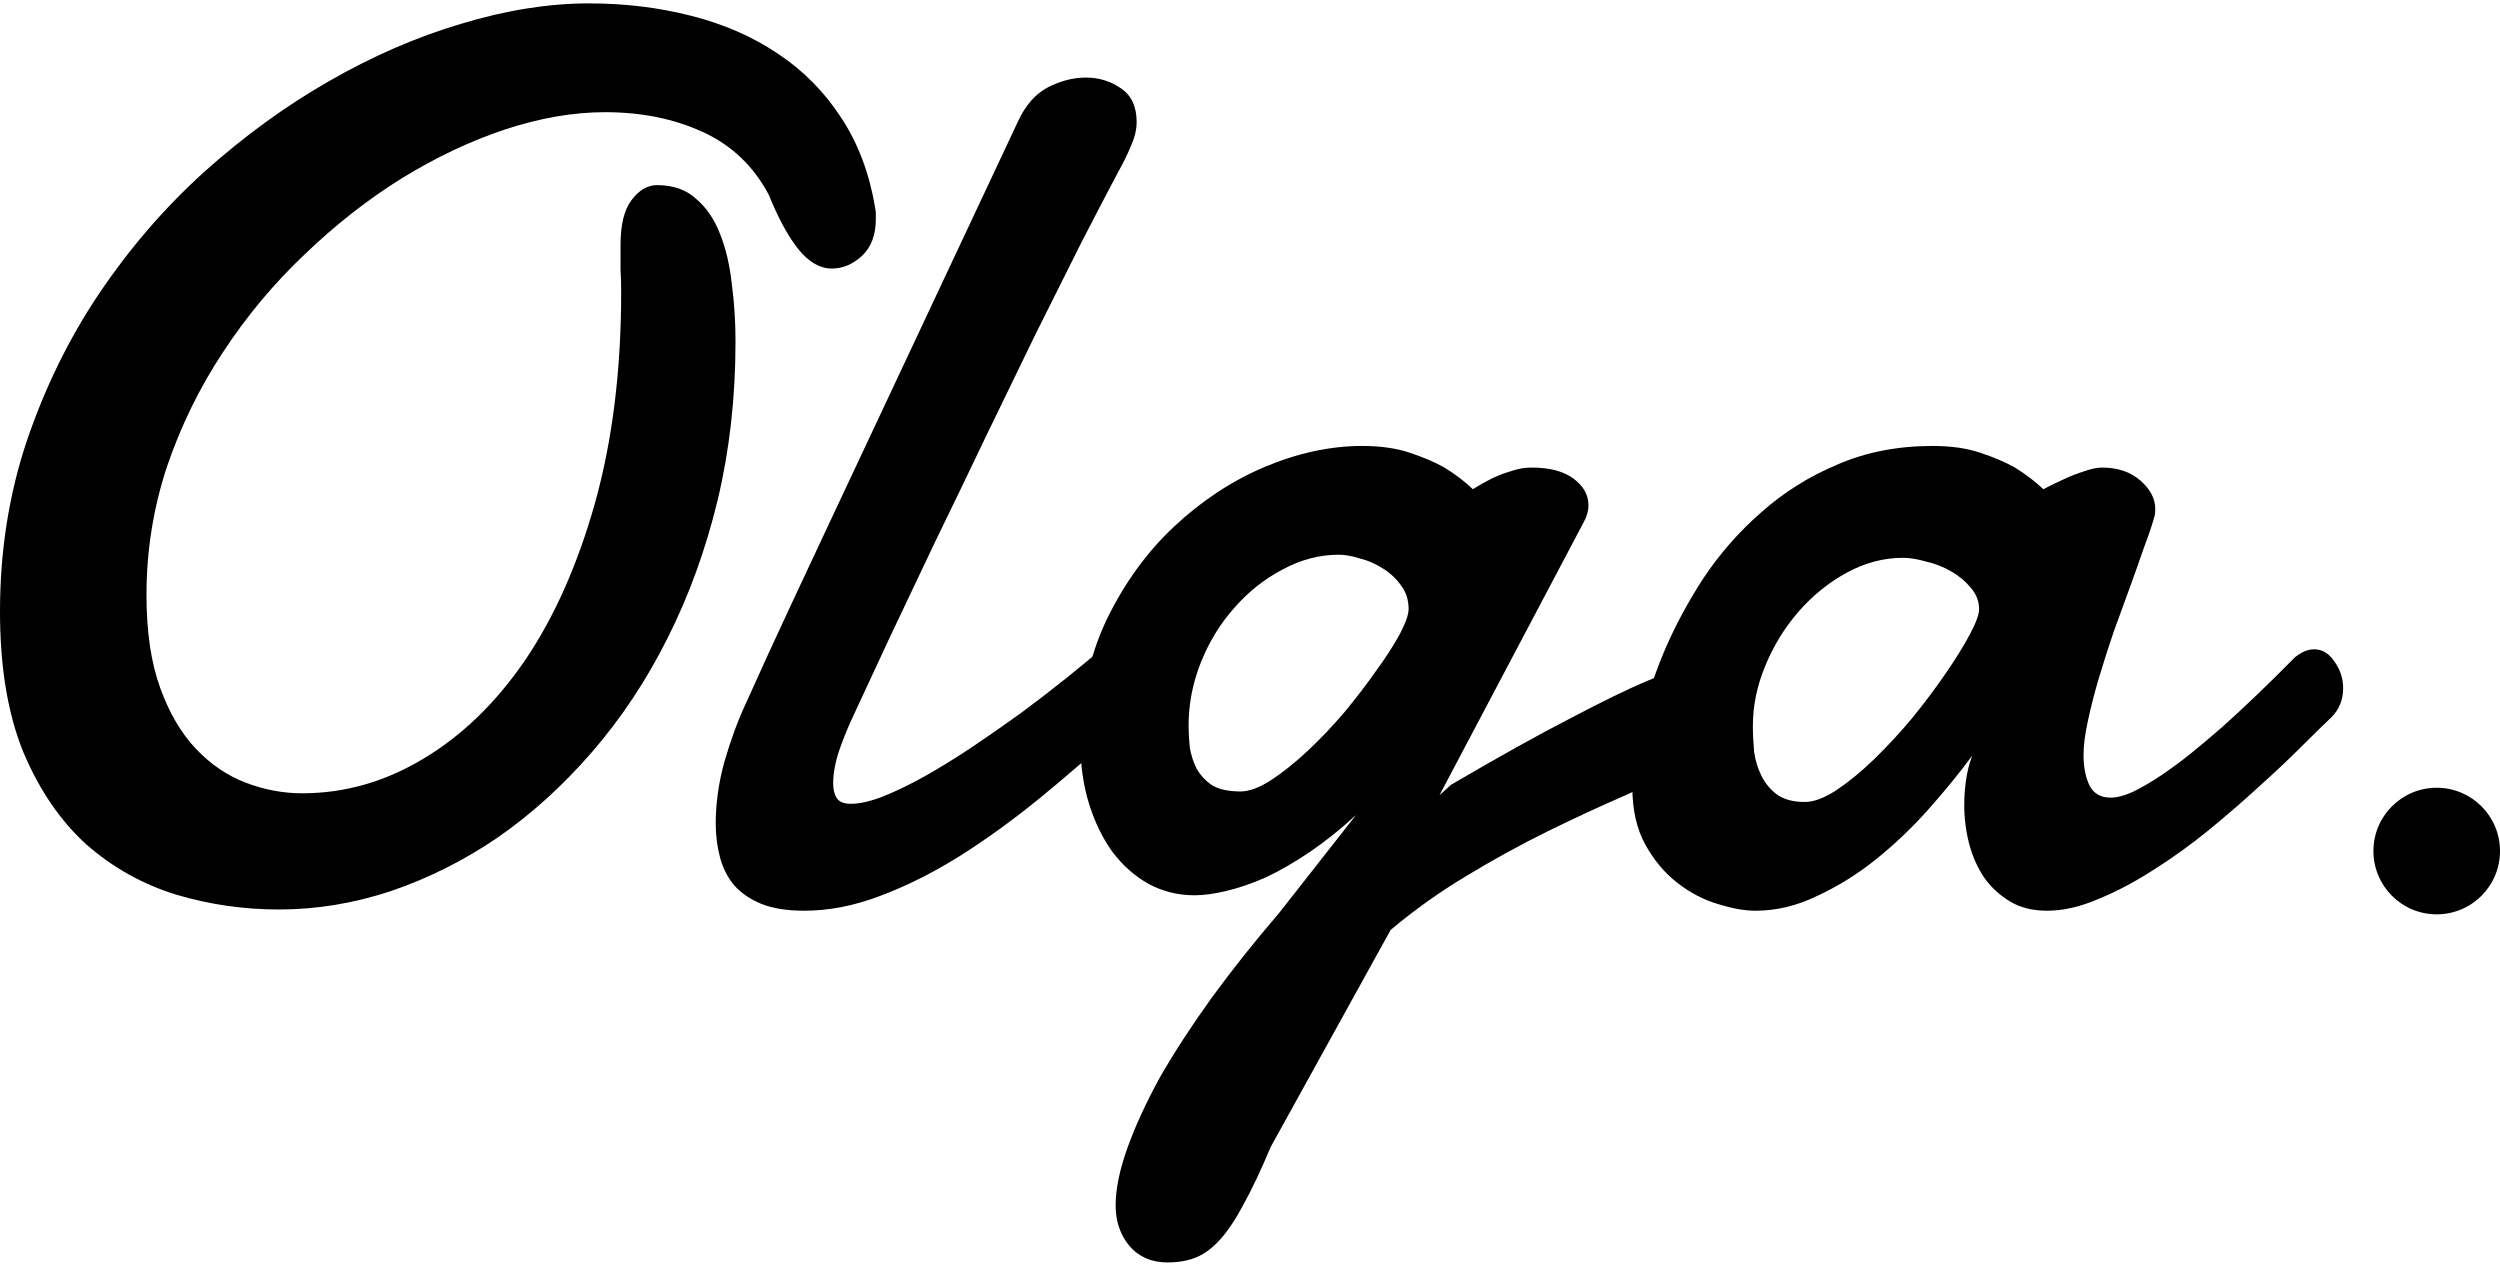
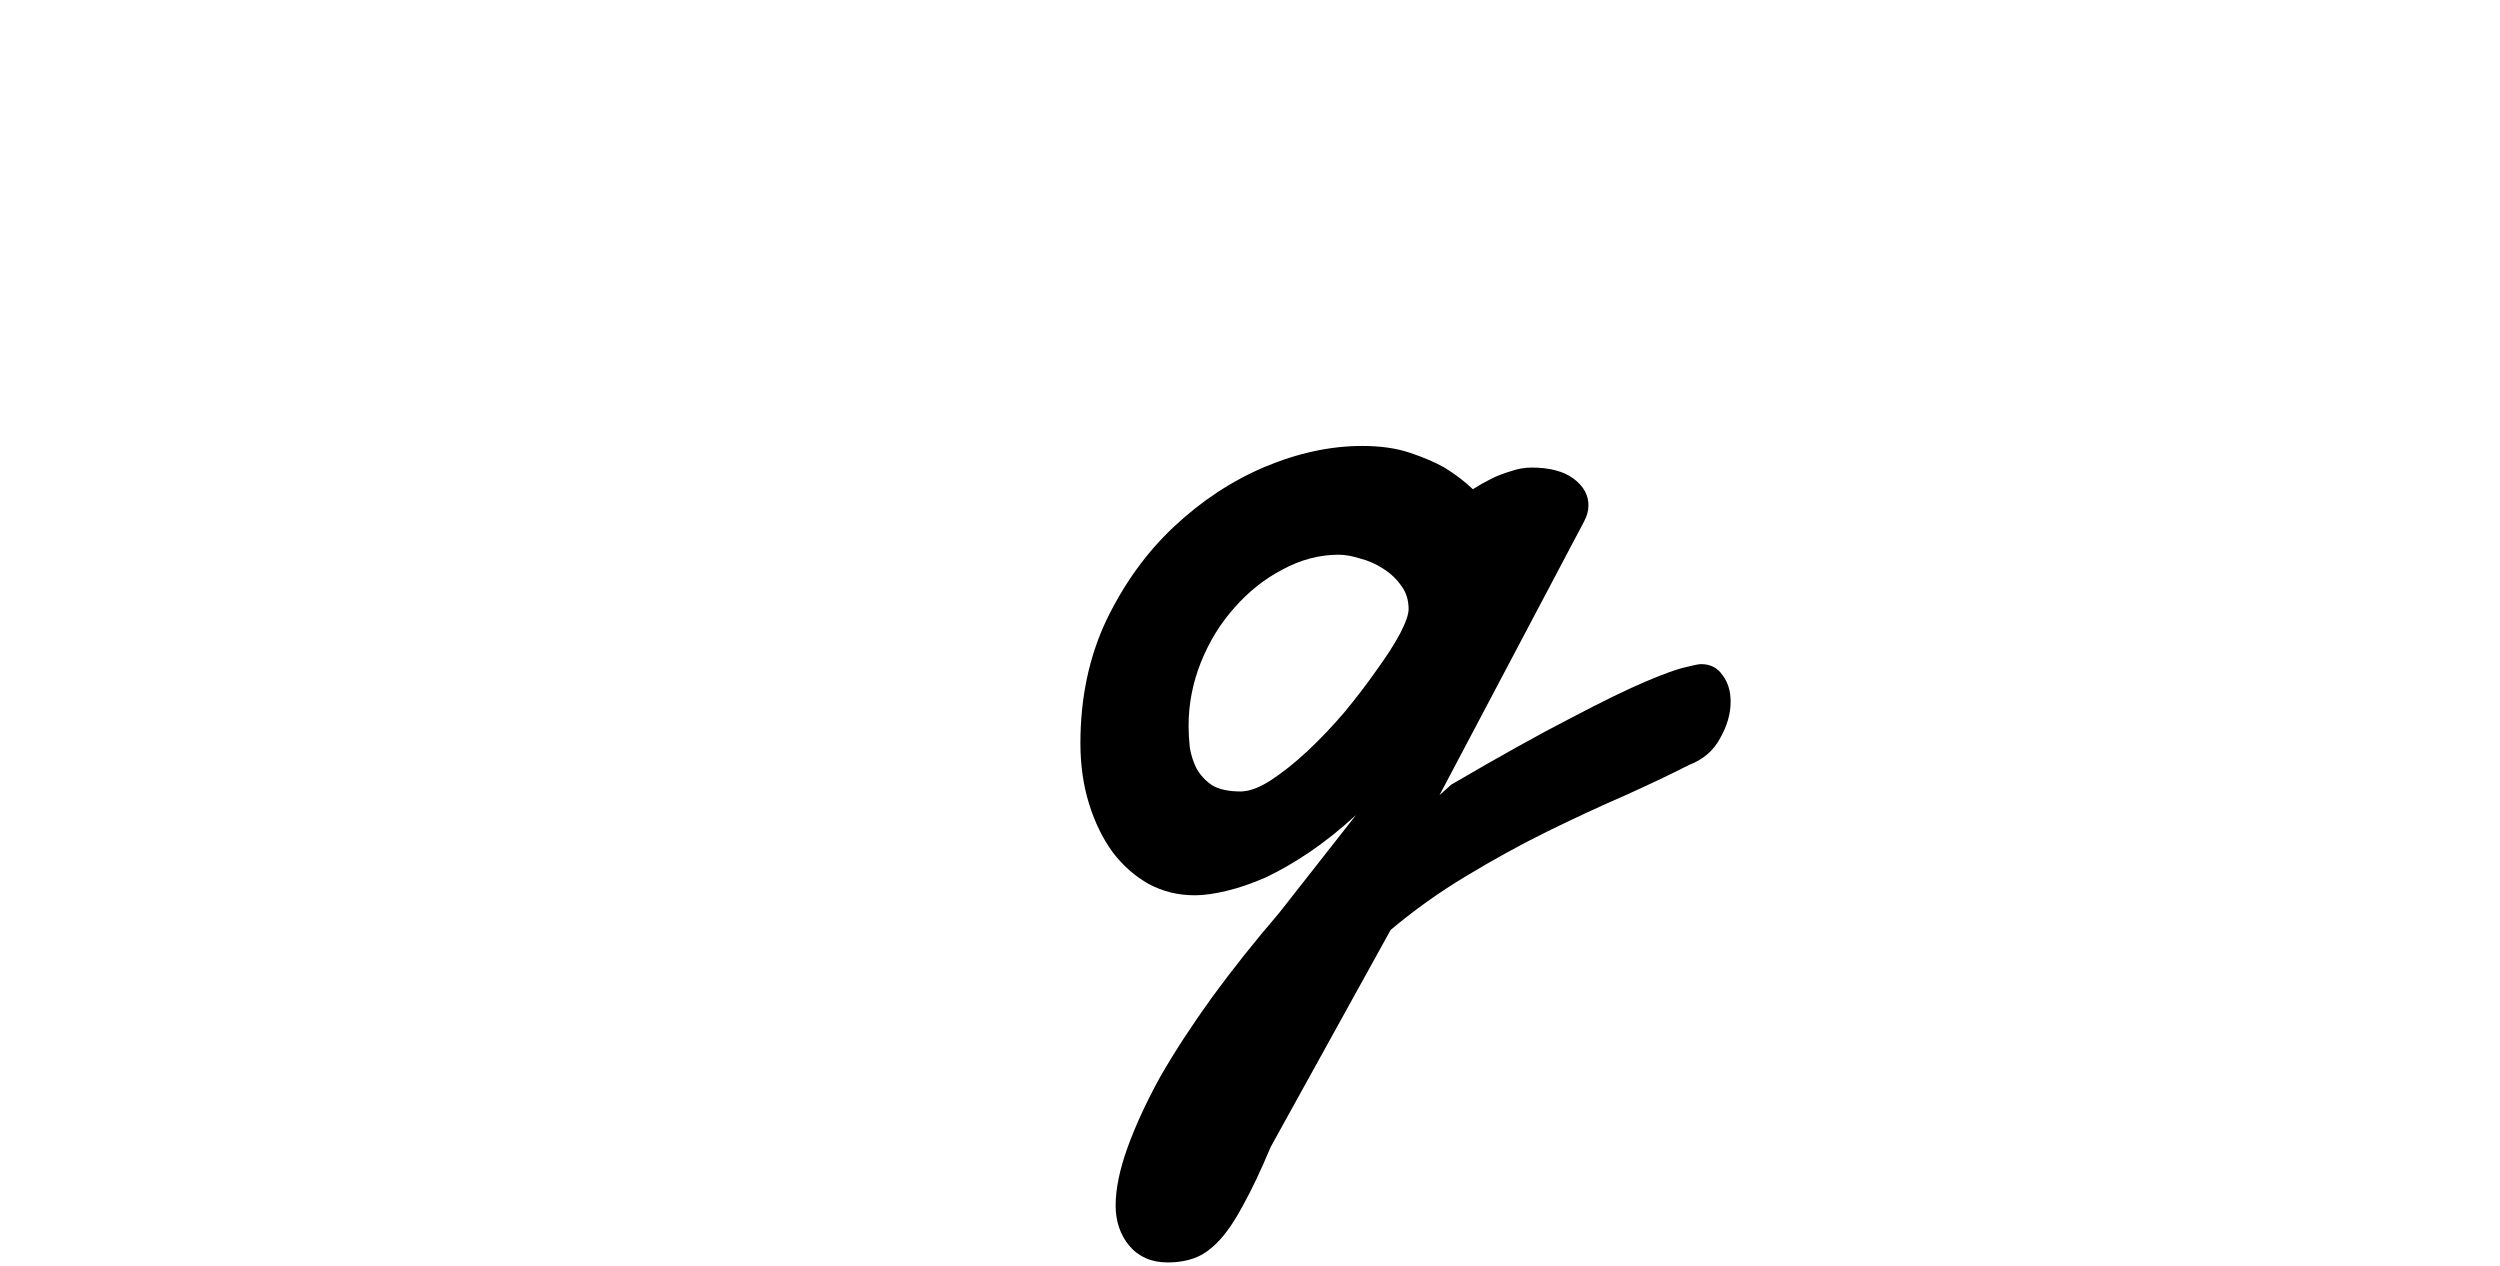
<svg xmlns="http://www.w3.org/2000/svg" width="79" height="40" viewBox="0 0 79 40" fill="none">
-   <path d="M60.137 17.627C59.525 17.627 58.932 17.783 58.359 18.096C57.786 18.408 57.279 18.818 56.836 19.326C56.393 19.834 56.042 20.407 55.781 21.045C55.521 21.67 55.391 22.301 55.391 22.939C55.391 23.2 55.404 23.473 55.43 23.76C55.469 24.033 55.547 24.287 55.664 24.521C55.781 24.756 55.944 24.951 56.152 25.107C56.374 25.264 56.667 25.342 57.031 25.342C57.318 25.342 57.65 25.218 58.027 24.971C58.418 24.71 58.815 24.385 59.219 23.994C59.635 23.59 60.039 23.154 60.43 22.686C60.82 22.204 61.172 21.735 61.484 21.279C61.797 20.824 62.051 20.413 62.246 20.049C62.441 19.684 62.539 19.417 62.539 19.248C62.539 19.001 62.454 18.779 62.285 18.584C62.116 18.376 61.908 18.2 61.66 18.057C61.413 17.913 61.146 17.809 60.859 17.744C60.586 17.666 60.345 17.627 60.137 17.627ZM73.672 22.666C73.438 22.887 73.125 23.193 72.734 23.584C72.344 23.975 71.894 24.398 71.387 24.854C70.892 25.309 70.358 25.771 69.785 26.24C69.225 26.696 68.646 27.113 68.047 27.49C67.461 27.868 66.882 28.174 66.309 28.408C65.736 28.656 65.195 28.779 64.688 28.779C64.232 28.779 63.841 28.682 63.516 28.486C63.19 28.291 62.917 28.037 62.695 27.725C62.487 27.412 62.331 27.061 62.227 26.67C62.122 26.266 62.07 25.856 62.07 25.439C62.07 25.166 62.09 24.899 62.129 24.639C62.168 24.365 62.233 24.111 62.324 23.877C61.921 24.424 61.458 24.99 60.938 25.576C60.43 26.149 59.876 26.676 59.277 27.158C58.691 27.627 58.073 28.011 57.422 28.311C56.784 28.623 56.133 28.779 55.469 28.779C55.13 28.779 54.733 28.708 54.277 28.564C53.835 28.434 53.411 28.213 53.008 27.9C52.604 27.588 52.266 27.184 51.992 26.689C51.719 26.195 51.582 25.589 51.582 24.873C51.582 24.339 51.66 23.701 51.816 22.959C51.986 22.217 52.233 21.449 52.559 20.654C52.897 19.847 53.32 19.053 53.828 18.271C54.349 17.49 54.961 16.794 55.664 16.182C56.367 15.557 57.168 15.055 58.066 14.678C58.965 14.287 59.967 14.092 61.074 14.092C61.647 14.092 62.148 14.163 62.578 14.307C63.008 14.45 63.372 14.606 63.672 14.775C64.01 14.984 64.31 15.212 64.57 15.459C64.792 15.342 65.019 15.231 65.254 15.127C65.449 15.036 65.651 14.958 65.859 14.893C66.081 14.815 66.269 14.775 66.426 14.775C66.921 14.775 67.324 14.912 67.637 15.185C67.949 15.459 68.106 15.758 68.106 16.084C68.106 16.175 68.099 16.247 68.086 16.299C68.021 16.546 67.917 16.859 67.773 17.236C67.643 17.614 67.493 18.037 67.324 18.506C67.155 18.962 66.979 19.443 66.797 19.951C66.628 20.446 66.471 20.934 66.328 21.416C66.185 21.898 66.068 22.354 65.977 22.783C65.885 23.2 65.84 23.558 65.84 23.857C65.84 24.248 65.905 24.574 66.035 24.834C66.165 25.081 66.387 25.205 66.699 25.205C66.894 25.205 67.122 25.146 67.383 25.029C67.656 24.899 67.949 24.73 68.262 24.521C68.574 24.313 68.893 24.079 69.219 23.818C69.557 23.545 69.883 23.271 70.195 22.998C70.924 22.347 71.699 21.605 72.519 20.771C72.728 20.602 72.93 20.518 73.125 20.518C73.385 20.518 73.6 20.648 73.769 20.908C73.952 21.156 74.043 21.436 74.043 21.748C74.043 22.113 73.919 22.419 73.672 22.666Z" fill="black" />
-   <circle cx="77" cy="26.893" r="2" fill="black" />
  <path d="M43.047 14.092C43.62 14.092 44.121 14.163 44.551 14.307C44.98 14.45 45.345 14.606 45.645 14.775C45.983 14.984 46.283 15.212 46.543 15.459C46.725 15.342 46.921 15.231 47.129 15.127C47.311 15.036 47.513 14.958 47.734 14.893C47.956 14.815 48.177 14.775 48.398 14.775C48.971 14.775 49.414 14.893 49.727 15.127C50.039 15.361 50.195 15.641 50.195 15.967C50.195 16.136 50.15 16.305 50.059 16.475L45.488 25.127L45.859 24.795C47.396 23.896 48.659 23.193 49.648 22.686C50.638 22.165 51.426 21.781 52.012 21.533C52.598 21.286 53.014 21.136 53.262 21.084C53.522 21.019 53.685 20.986 53.75 20.986C54.05 20.986 54.277 21.104 54.434 21.338C54.603 21.559 54.688 21.839 54.688 22.178C54.688 22.555 54.577 22.939 54.355 23.33C54.147 23.721 53.822 24.001 53.379 24.17C52.793 24.469 52.109 24.795 51.328 25.146C50.547 25.485 49.733 25.863 48.887 26.279C48.04 26.696 47.188 27.165 46.328 27.686C45.482 28.193 44.688 28.76 43.945 29.385L40.156 36.24C39.844 36.982 39.557 37.588 39.297 38.057C39.05 38.525 38.802 38.897 38.555 39.17C38.307 39.443 38.053 39.632 37.793 39.736C37.533 39.84 37.233 39.893 36.895 39.893C36.387 39.893 35.983 39.717 35.684 39.365C35.397 39.014 35.254 38.59 35.254 38.096C35.254 37.575 35.378 36.969 35.625 36.279C35.872 35.589 36.217 34.84 36.66 34.033C37.116 33.239 37.663 32.399 38.301 31.514C38.939 30.641 39.648 29.749 40.43 28.838L42.852 25.752C42.357 26.208 41.868 26.598 41.387 26.924C40.905 27.249 40.443 27.516 40 27.725C39.557 27.92 39.141 28.063 38.75 28.154C38.372 28.245 38.04 28.291 37.754 28.291C37.233 28.291 36.751 28.174 36.309 27.939C35.866 27.692 35.482 27.354 35.156 26.924C34.844 26.494 34.596 25.986 34.414 25.4C34.232 24.814 34.141 24.176 34.141 23.486C34.141 22.054 34.414 20.759 34.961 19.6C35.521 18.441 36.23 17.458 37.09 16.65C37.962 15.83 38.919 15.199 39.961 14.756C41.016 14.313 42.044 14.092 43.047 14.092ZM42.305 17.529C41.693 17.529 41.1 17.686 40.527 17.998C39.954 18.297 39.447 18.701 39.004 19.209C38.561 19.704 38.21 20.277 37.949 20.928C37.689 21.579 37.559 22.249 37.559 22.939C37.559 23.148 37.572 23.376 37.598 23.623C37.637 23.857 37.708 24.079 37.812 24.287C37.93 24.495 38.092 24.671 38.301 24.814C38.522 24.945 38.822 25.01 39.199 25.01C39.473 25.01 39.792 24.893 40.156 24.658C40.534 24.411 40.918 24.105 41.309 23.74C41.712 23.363 42.103 22.953 42.48 22.51C42.858 22.054 43.197 21.611 43.496 21.182C43.809 20.752 44.056 20.368 44.238 20.029C44.421 19.678 44.512 19.417 44.512 19.248C44.512 18.962 44.434 18.714 44.277 18.506C44.121 18.285 43.926 18.102 43.691 17.959C43.47 17.816 43.229 17.712 42.969 17.646C42.721 17.568 42.5 17.529 42.305 17.529Z" fill="black" />
-   <path d="M26.953 22.646C26.81 22.946 26.667 23.297 26.523 23.701C26.393 24.092 26.328 24.443 26.328 24.756C26.328 24.951 26.367 25.107 26.445 25.225C26.523 25.342 26.673 25.4 26.895 25.4C27.168 25.4 27.506 25.322 27.91 25.166C28.327 24.997 28.77 24.782 29.238 24.521C29.72 24.248 30.215 23.942 30.723 23.604C31.244 23.252 31.758 22.894 32.266 22.529C32.773 22.152 33.255 21.781 33.711 21.416C34.18 21.038 34.596 20.693 34.961 20.381C35.065 20.29 35.189 20.225 35.332 20.186C35.475 20.146 35.599 20.127 35.703 20.127C35.964 20.127 36.178 20.218 36.348 20.4C36.517 20.583 36.602 20.824 36.602 21.123C36.602 21.396 36.51 21.703 36.328 22.041C36.146 22.38 35.827 22.712 35.371 23.037C34.538 23.805 33.698 24.535 32.852 25.225C32.005 25.915 31.159 26.527 30.312 27.061C29.479 27.581 28.646 27.998 27.812 28.311C26.992 28.623 26.191 28.779 25.41 28.779C24.876 28.779 24.427 28.708 24.062 28.564C23.711 28.421 23.424 28.226 23.203 27.979C22.995 27.731 22.845 27.438 22.754 27.1C22.663 26.761 22.617 26.403 22.617 26.025C22.617 25.387 22.708 24.736 22.891 24.072C23.086 23.395 23.314 22.777 23.574 22.217C24.03 21.201 24.492 20.192 24.961 19.189C25.43 18.187 25.859 17.269 26.25 16.436L32.168 3.838C32.402 3.33 32.715 2.972 33.105 2.764C33.509 2.555 33.913 2.451 34.316 2.451C34.72 2.451 35.085 2.562 35.41 2.783C35.749 3.005 35.918 3.363 35.918 3.857C35.918 4.092 35.859 4.339 35.742 4.6C35.638 4.86 35.501 5.14 35.332 5.439C35.007 6.051 34.616 6.8 34.16 7.686C33.717 8.571 33.236 9.535 32.715 10.576C32.207 11.618 31.68 12.705 31.133 13.838C30.599 14.958 30.072 16.051 29.551 17.119C29.043 18.187 28.561 19.203 28.105 20.166C27.663 21.116 27.279 21.943 26.953 22.646Z" fill="black" />
-   <path d="M0 19.326C0 17.425 0.28 15.635 0.84 13.955C1.413 12.262 2.174 10.706 3.125 9.287C4.089 7.855 5.195 6.572 6.445 5.439C7.708 4.307 9.023 3.35 10.391 2.568C11.771 1.774 13.164 1.169 14.57 0.752C15.99 0.322 17.337 0.107 18.613 0.107C19.746 0.107 20.82 0.238 21.836 0.498C22.865 0.758 23.776 1.156 24.57 1.689C25.378 2.223 26.048 2.9 26.582 3.721C27.116 4.528 27.474 5.479 27.656 6.572C27.669 6.637 27.676 6.696 27.676 6.748C27.676 6.8 27.676 6.859 27.676 6.924C27.676 7.432 27.526 7.822 27.227 8.096C26.94 8.356 26.628 8.486 26.289 8.486C25.912 8.486 25.56 8.285 25.234 7.881C24.909 7.477 24.596 6.904 24.297 6.162C23.815 5.251 23.119 4.587 22.207 4.17C21.296 3.753 20.267 3.545 19.121 3.545C18.119 3.545 17.064 3.727 15.957 4.092C14.863 4.456 13.776 4.971 12.695 5.635C11.628 6.299 10.605 7.1 9.629 8.037C8.652 8.962 7.793 9.99 7.051 11.123C6.309 12.243 5.716 13.454 5.273 14.756C4.844 16.058 4.629 17.406 4.629 18.799C4.629 19.958 4.772 20.934 5.059 21.729C5.345 22.523 5.723 23.167 6.191 23.662C6.66 24.157 7.188 24.515 7.773 24.736C8.359 24.958 8.952 25.068 9.551 25.068C10.892 25.068 12.168 24.704 13.379 23.975C14.603 23.245 15.677 22.204 16.602 20.85C17.526 19.482 18.262 17.822 18.809 15.869C19.355 13.903 19.629 11.69 19.629 9.229C19.629 8.981 19.622 8.74 19.609 8.506C19.609 8.258 19.609 8.005 19.609 7.744C19.609 7.093 19.727 6.618 19.961 6.318C20.195 6.006 20.462 5.85 20.762 5.85C21.27 5.85 21.68 5.993 21.992 6.279C22.318 6.553 22.572 6.924 22.754 7.393C22.936 7.848 23.06 8.376 23.125 8.975C23.203 9.561 23.242 10.166 23.242 10.791C23.242 12.562 23.053 14.235 22.676 15.81C22.298 17.373 21.771 18.825 21.094 20.166C20.43 21.494 19.635 22.692 18.711 23.76C17.799 24.814 16.81 25.713 15.742 26.455C14.675 27.184 13.548 27.751 12.363 28.154C11.191 28.545 10.007 28.74 8.809 28.74C7.702 28.74 6.621 28.584 5.566 28.271C4.512 27.946 3.568 27.419 2.734 26.689C1.914 25.947 1.25 24.977 0.742 23.779C0.247 22.568 0 21.084 0 19.326Z" fill="black" />
</svg>